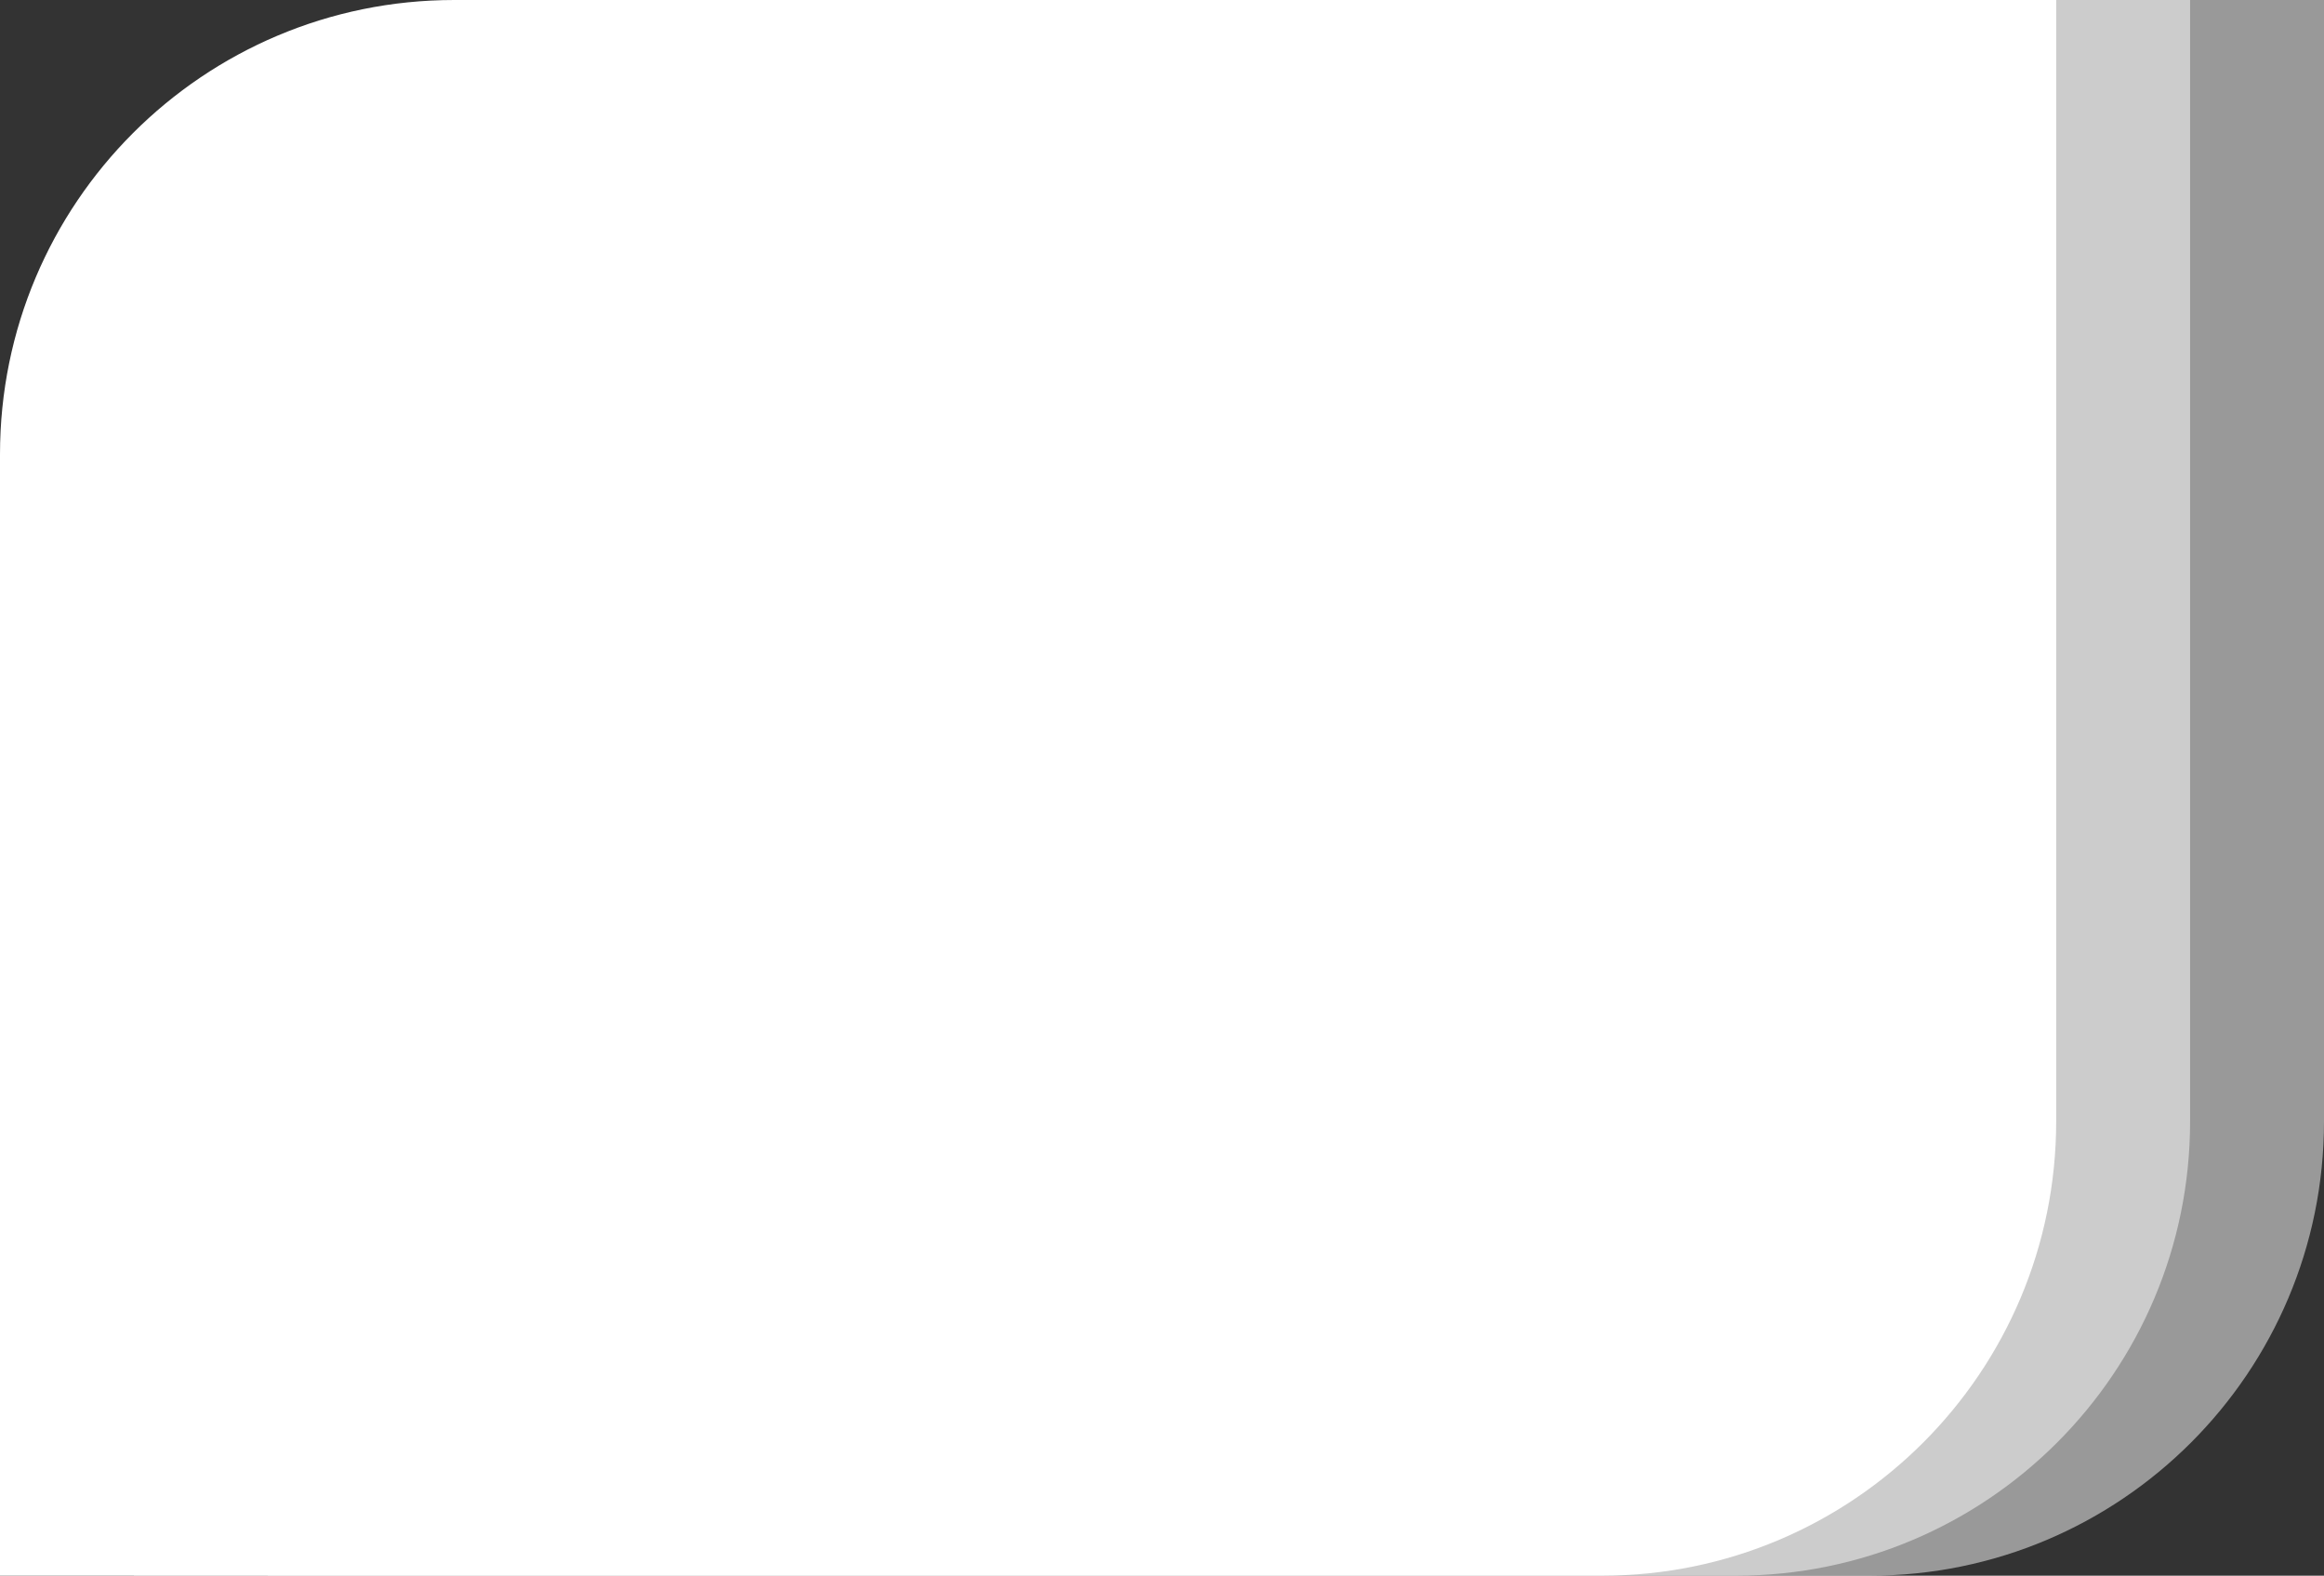
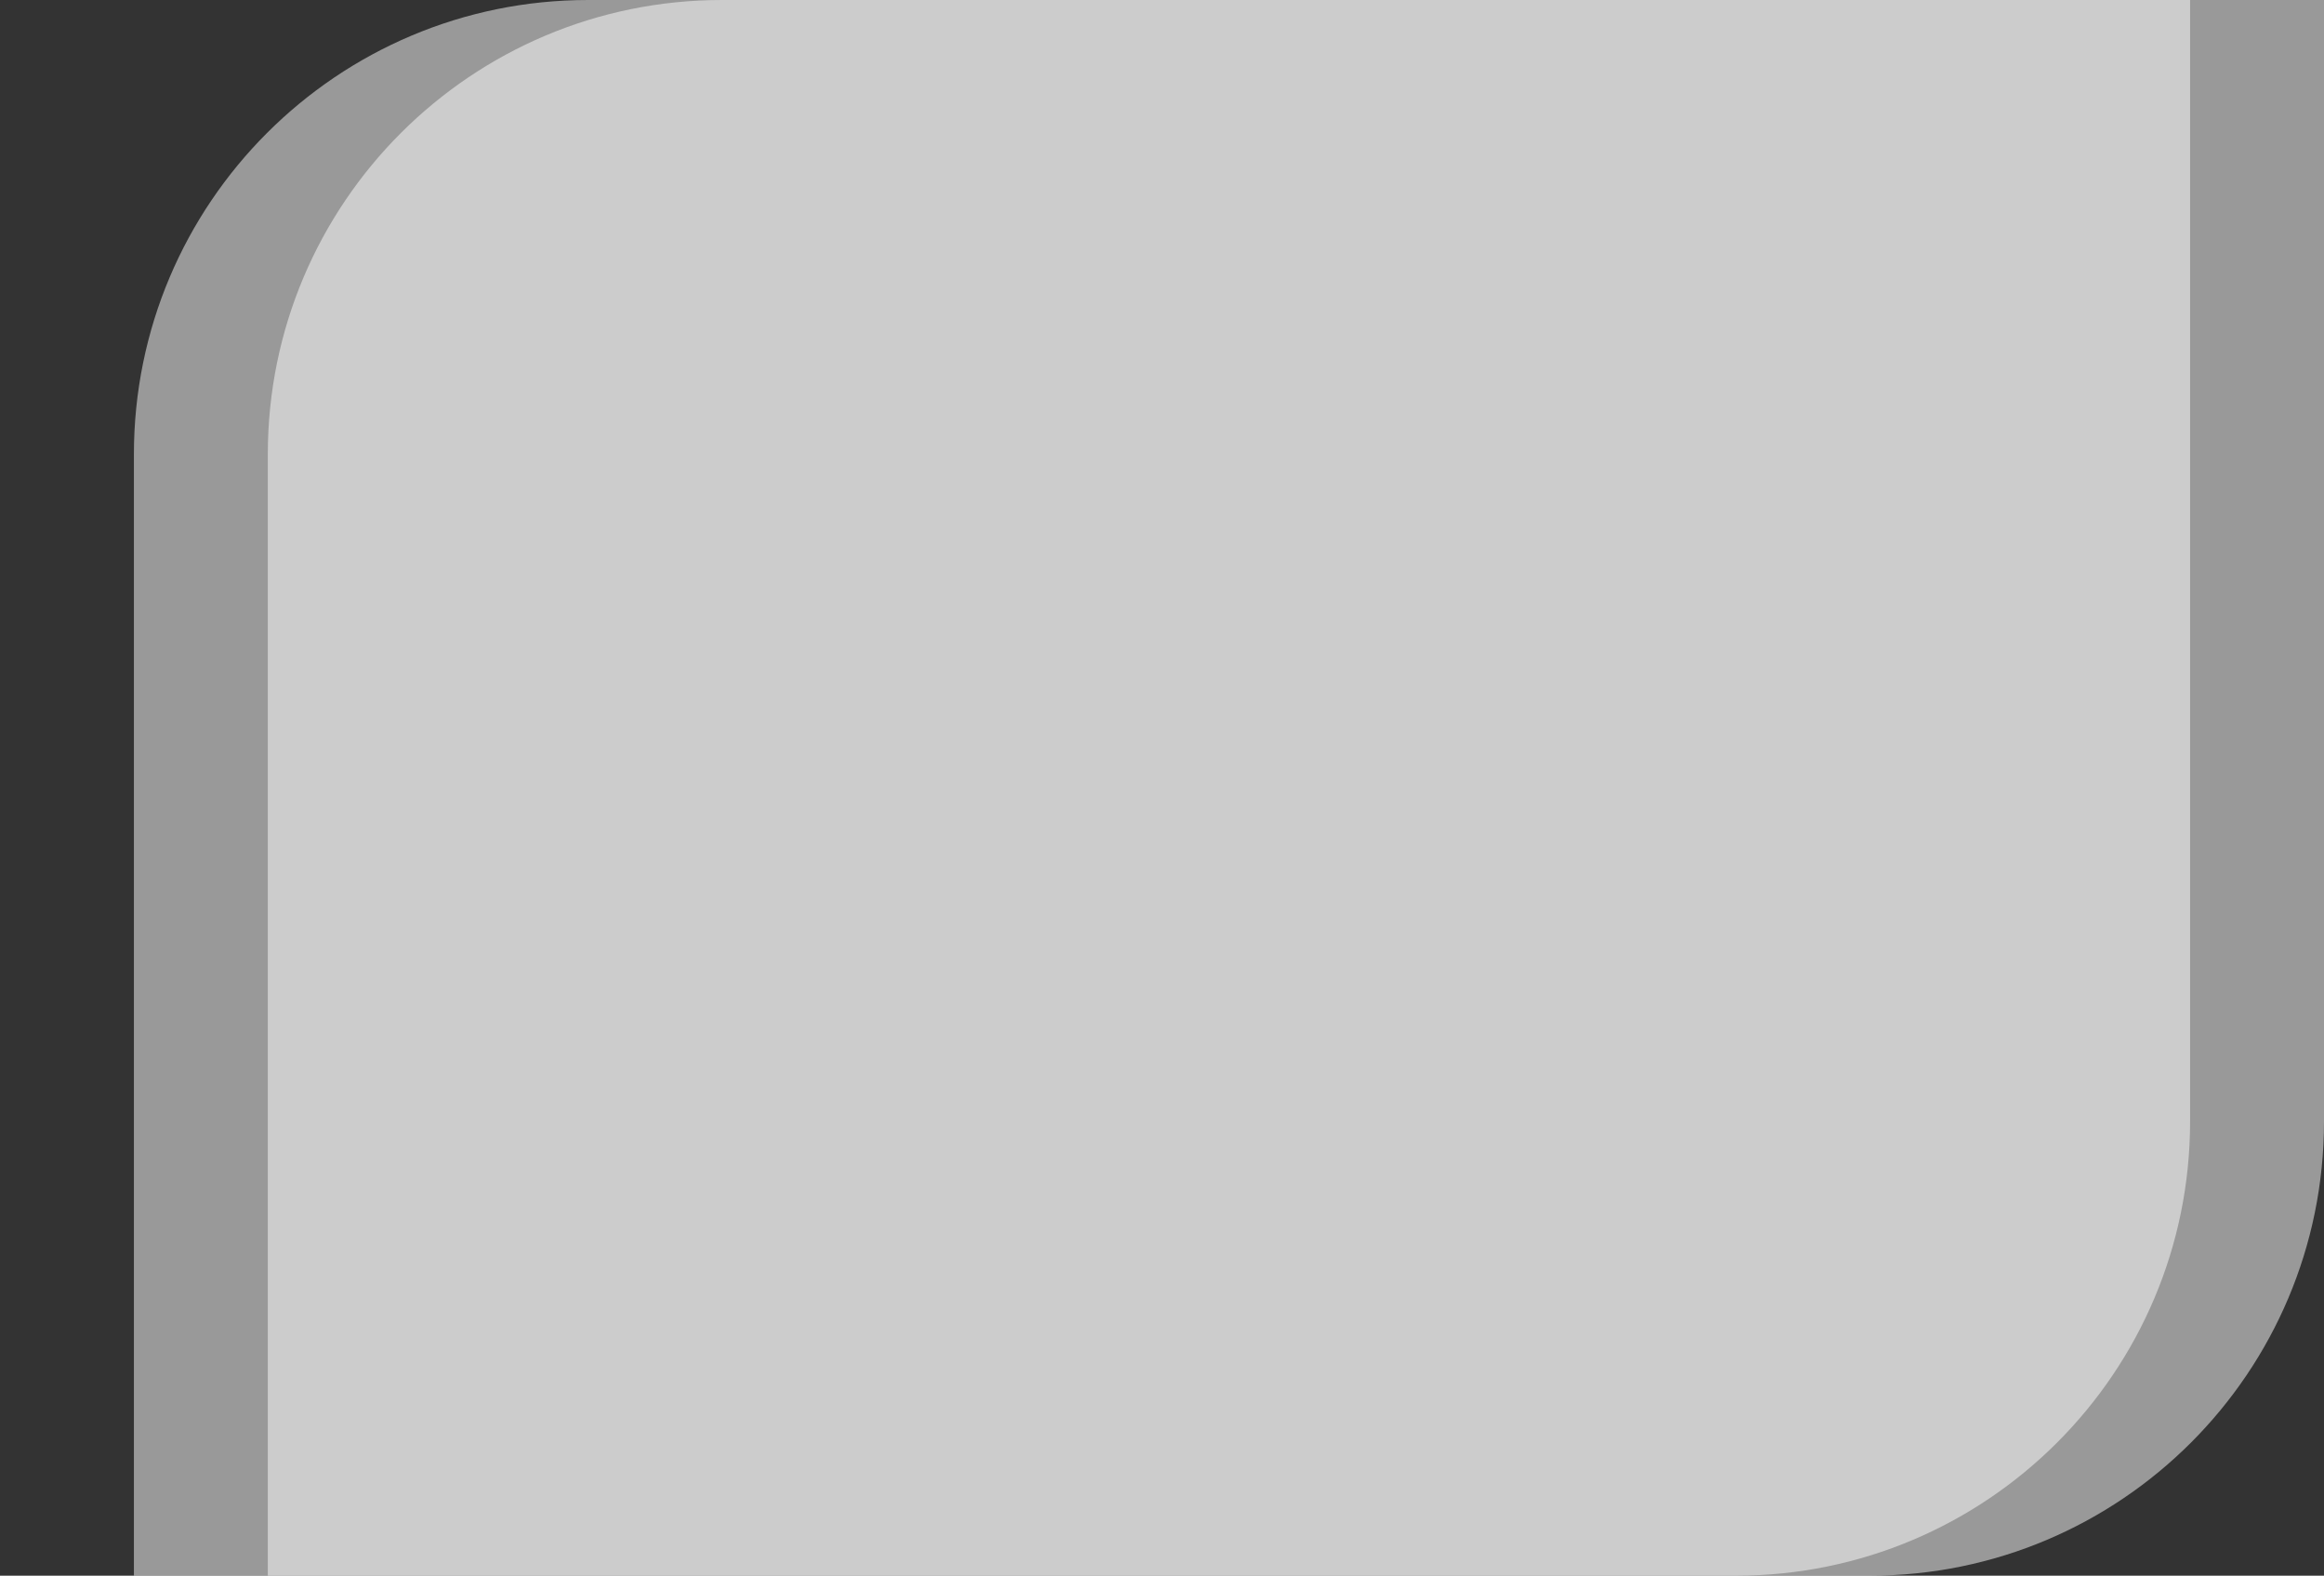
<svg xmlns="http://www.w3.org/2000/svg" x="0px" y="0px" viewBox="0 0 1128.1 764.7" style="enable-background:new 0 0 1128.1 764.7;" xml:space="preserve">
  <rect x="0" y="0" width="1128.1" height="764.7" fill="#333333" stroke="none" />
  <style type="text/css"> .st0{fill:#2D2D2D;} .st1{fill:#2BA012;} .st2{fill:url(#SVGID_1_);} .st3{fill:none;stroke:#2BA012;stroke-width:3.436;stroke-miterlimit:10;} .st4{fill:none;stroke:#8B175E;stroke-width:24.052;stroke-miterlimit:10;} .st5{fill:#0081BC;} .st6{fill:#EC6A25;} .st7{fill:#2DA037;} .st8{fill:#8B175E;} .st9{fill:none;stroke:#2DA037;stroke-width:24.052;stroke-miterlimit:10;} .st10{fill:none;stroke:#0081BC;stroke-width:24.052;stroke-miterlimit:10;} .st11{fill:none;stroke:#EC6A25;stroke-width:24.052;stroke-miterlimit:10;} .st12{display:none;} .st13{display:inline;} .st14{opacity:0.43;fill:#2DA037;} .st15{opacity:0.5;fill:#0081BC;} .st16{opacity:0.5;fill:#FFFFFF;} .st17{fill:#FFFFFF;} </style>
  <g id="Layer_1"> </g>
  <g id="Layer_4" class="st12"> </g>
  <g id="Layer_3"> </g>
  <g id="Layer_2">
    <path class="st16" d="M1128.1,0v544.2c0,121.8-98.7,220.5-220.5,220.5H130V220.5C130,98.7,228.7,0,350.5,0H1128.1" />
-     <path class="st16" d="M1063.1,0v544.2c0,121.8-98.7,220.5-220.5,220.5H65V220.5C65,98.7,163.7,0,285.5,0H1063.1" />
-     <path class="st17" d="M998.1,0v544.2c0,121.8-98.7,220.5-220.5,220.5H0V220.5C0,98.7,98.7,0,220.5,0H998.1" />
+     <path class="st16" d="M1063.1,0v544.2c0,121.8-98.7,220.5-220.5,220.5H65V220.5C65,98.7,163.7,0,285.5,0" />
  </g>
</svg>